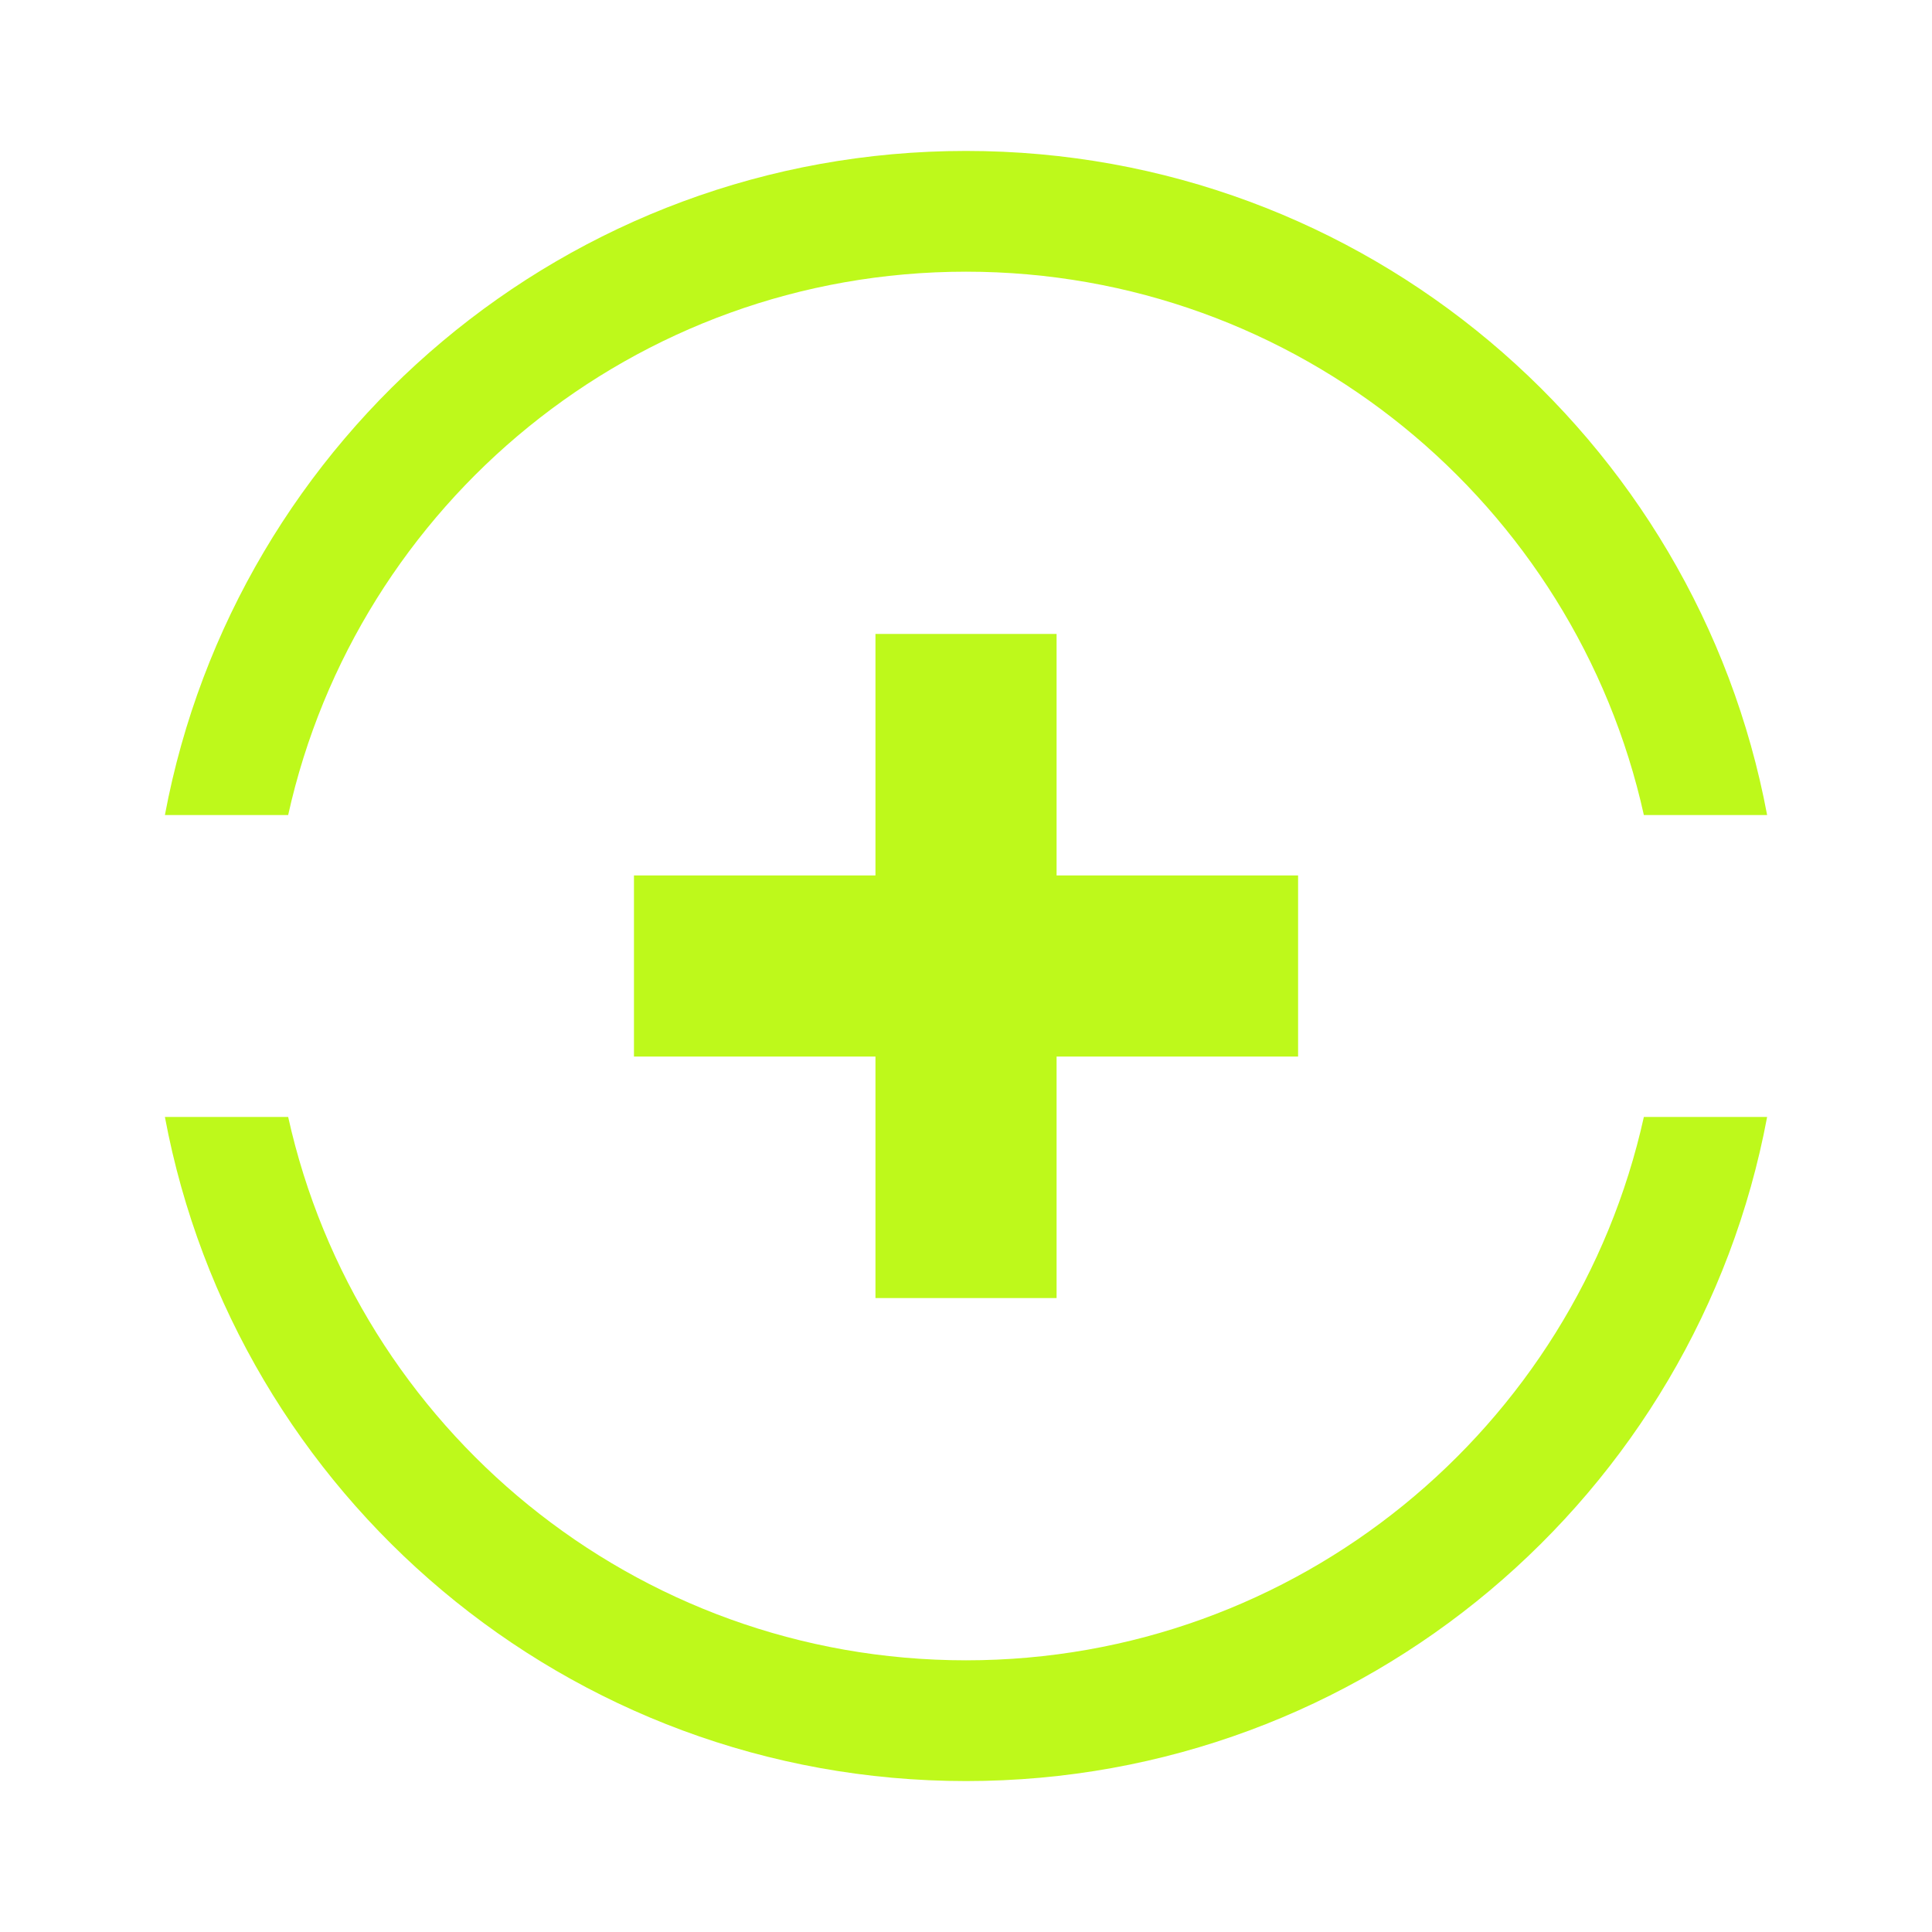
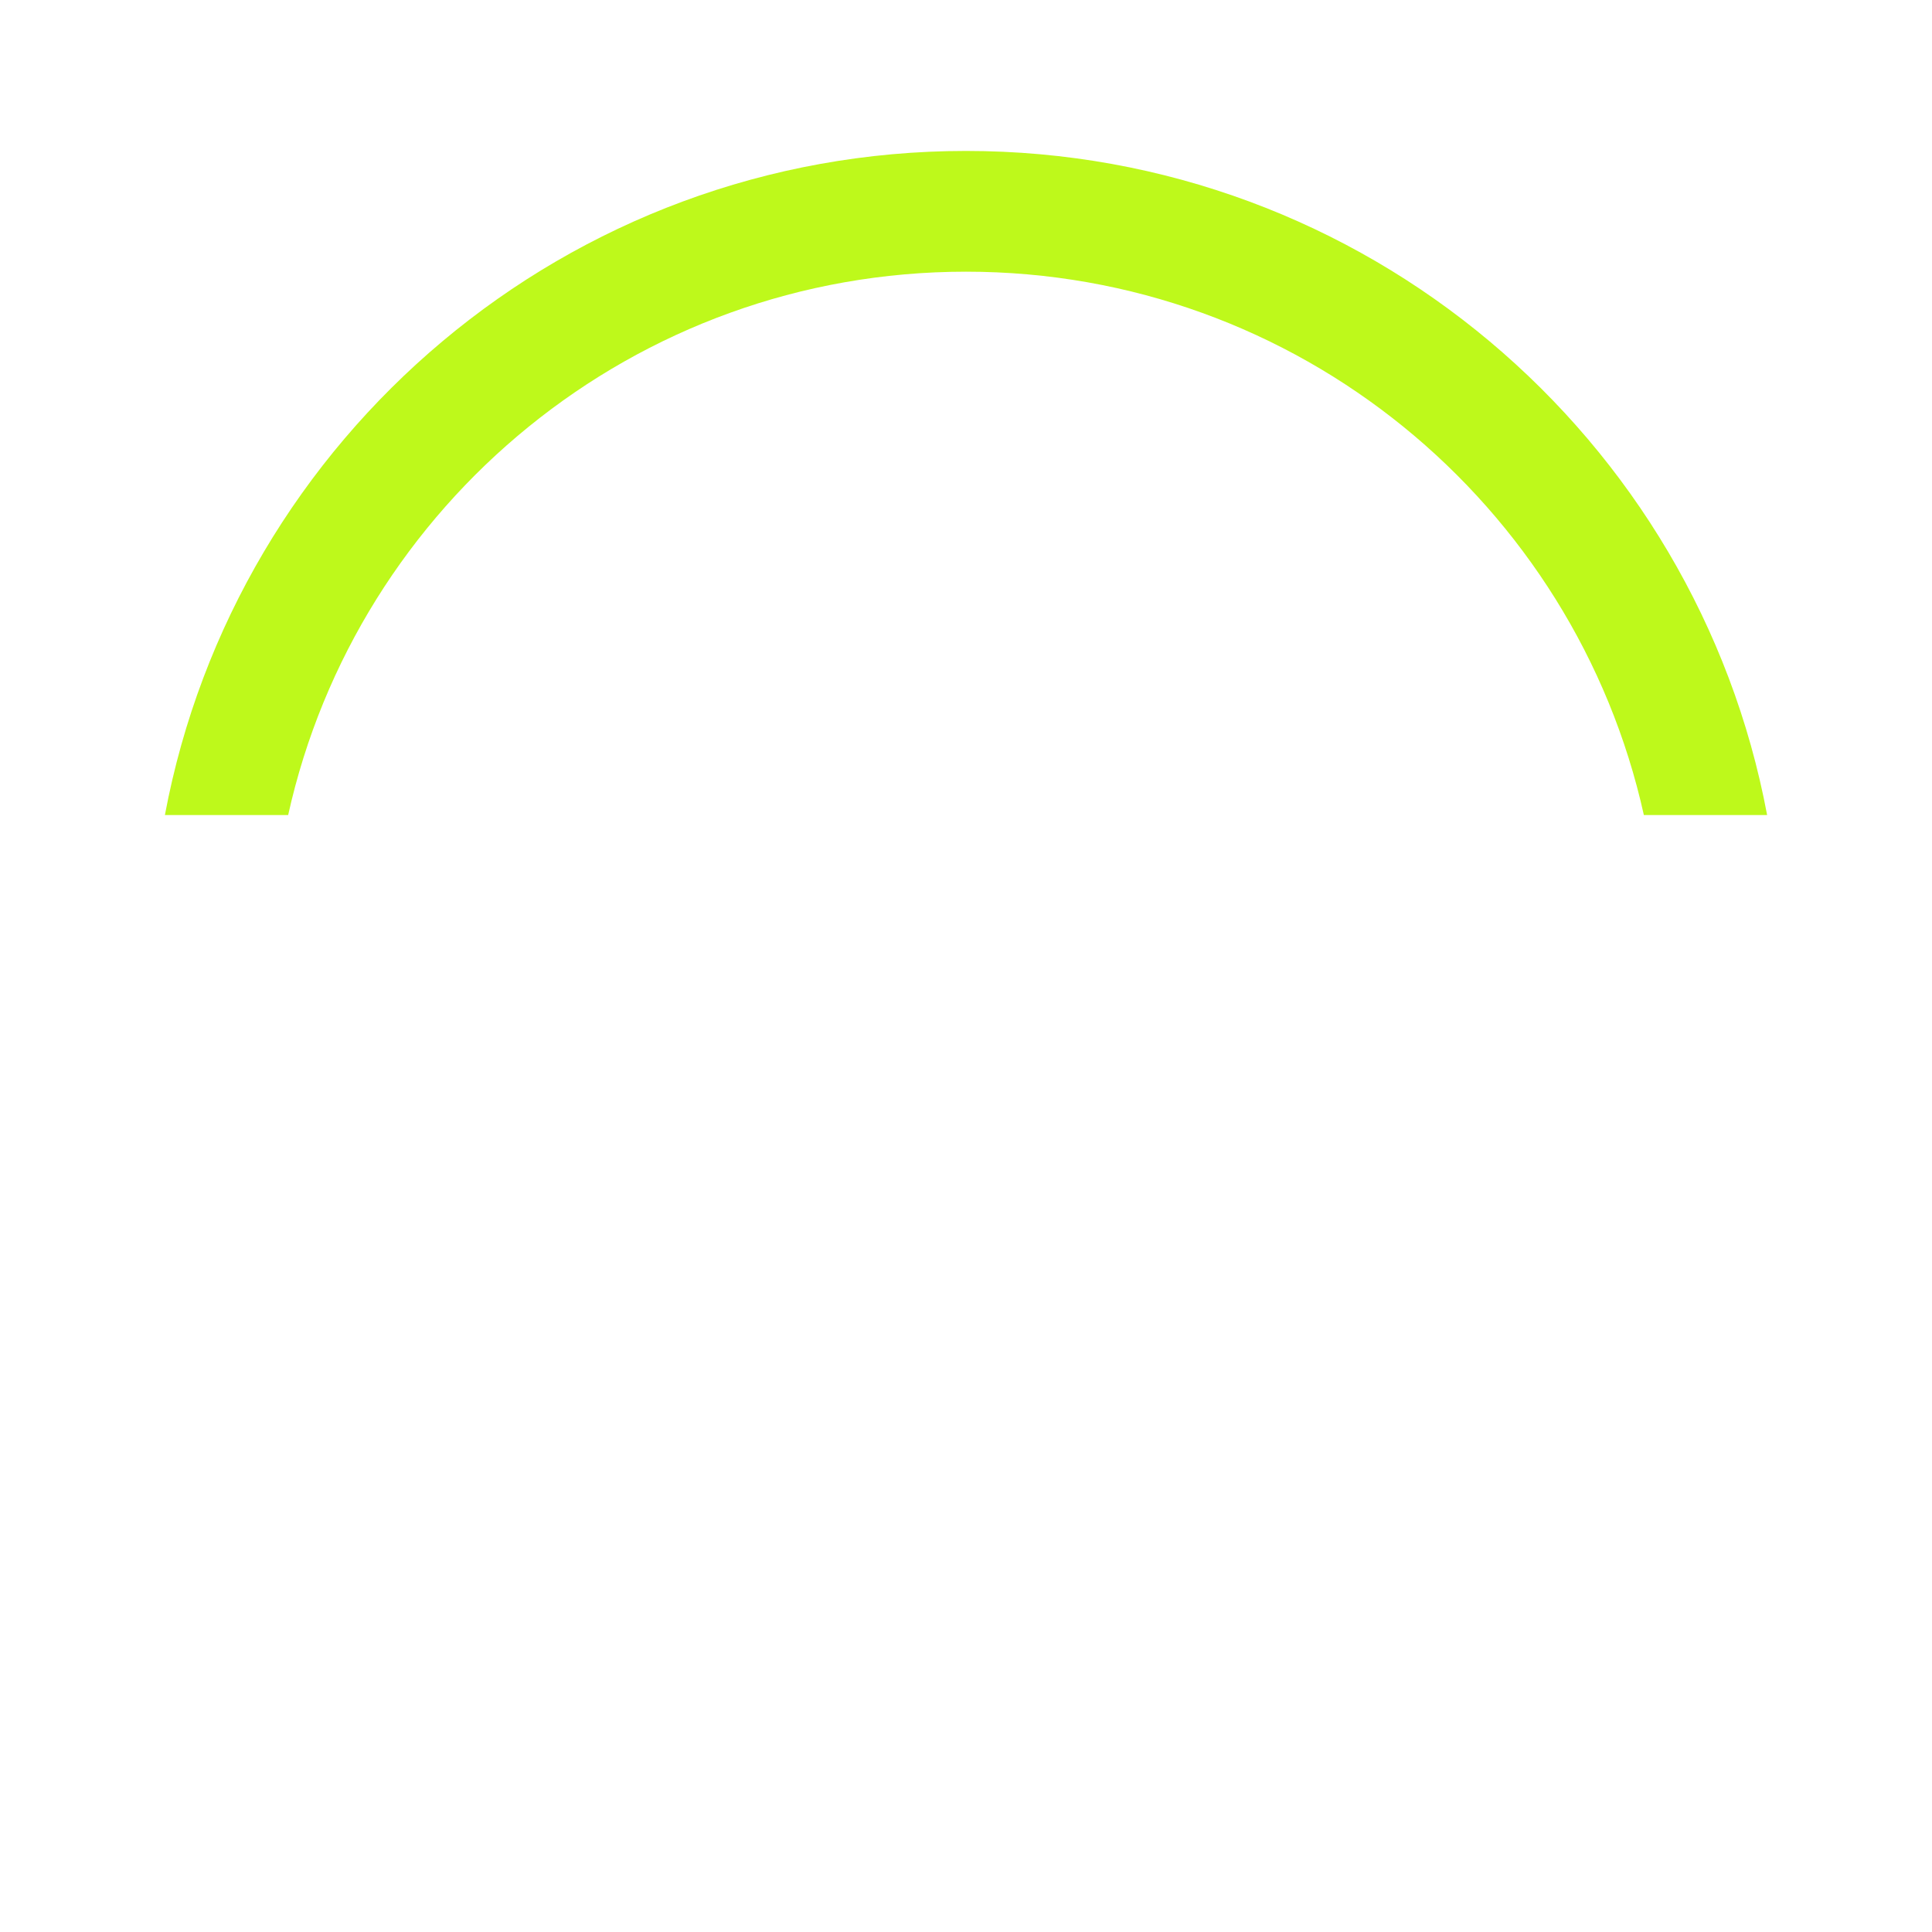
<svg xmlns="http://www.w3.org/2000/svg" width="80" height="80" viewBox="0 0 80 80" fill="none">
  <g id="64/Health &amp; Safety">
    <g id="Vector">
      <path d="M11.932 33.75C14.786 20.877 26.269 11.25 40.001 11.25C53.732 11.25 65.216 20.877 68.069 33.75H73.173C70.242 18.096 56.505 6.25 40.001 6.25C23.496 6.25 9.759 18.096 6.828 33.75H11.932Z" fill="#BEF91B" />
-       <path d="M11.932 46.25H6.828C9.759 61.904 23.496 73.75 40.001 73.75C56.505 73.75 70.242 61.904 73.173 46.25H68.069C65.216 59.123 53.732 68.75 40.001 68.75C26.269 68.75 14.786 59.123 11.932 46.25Z" fill="#BEF91B" />
-       <path d="M43.751 26.25H36.251V36.25H26.251V43.75H36.251V53.75H43.751V43.75H53.751V36.25H43.751V26.25Z" fill="#BEF91B" />
    </g>
  </g>
</svg>